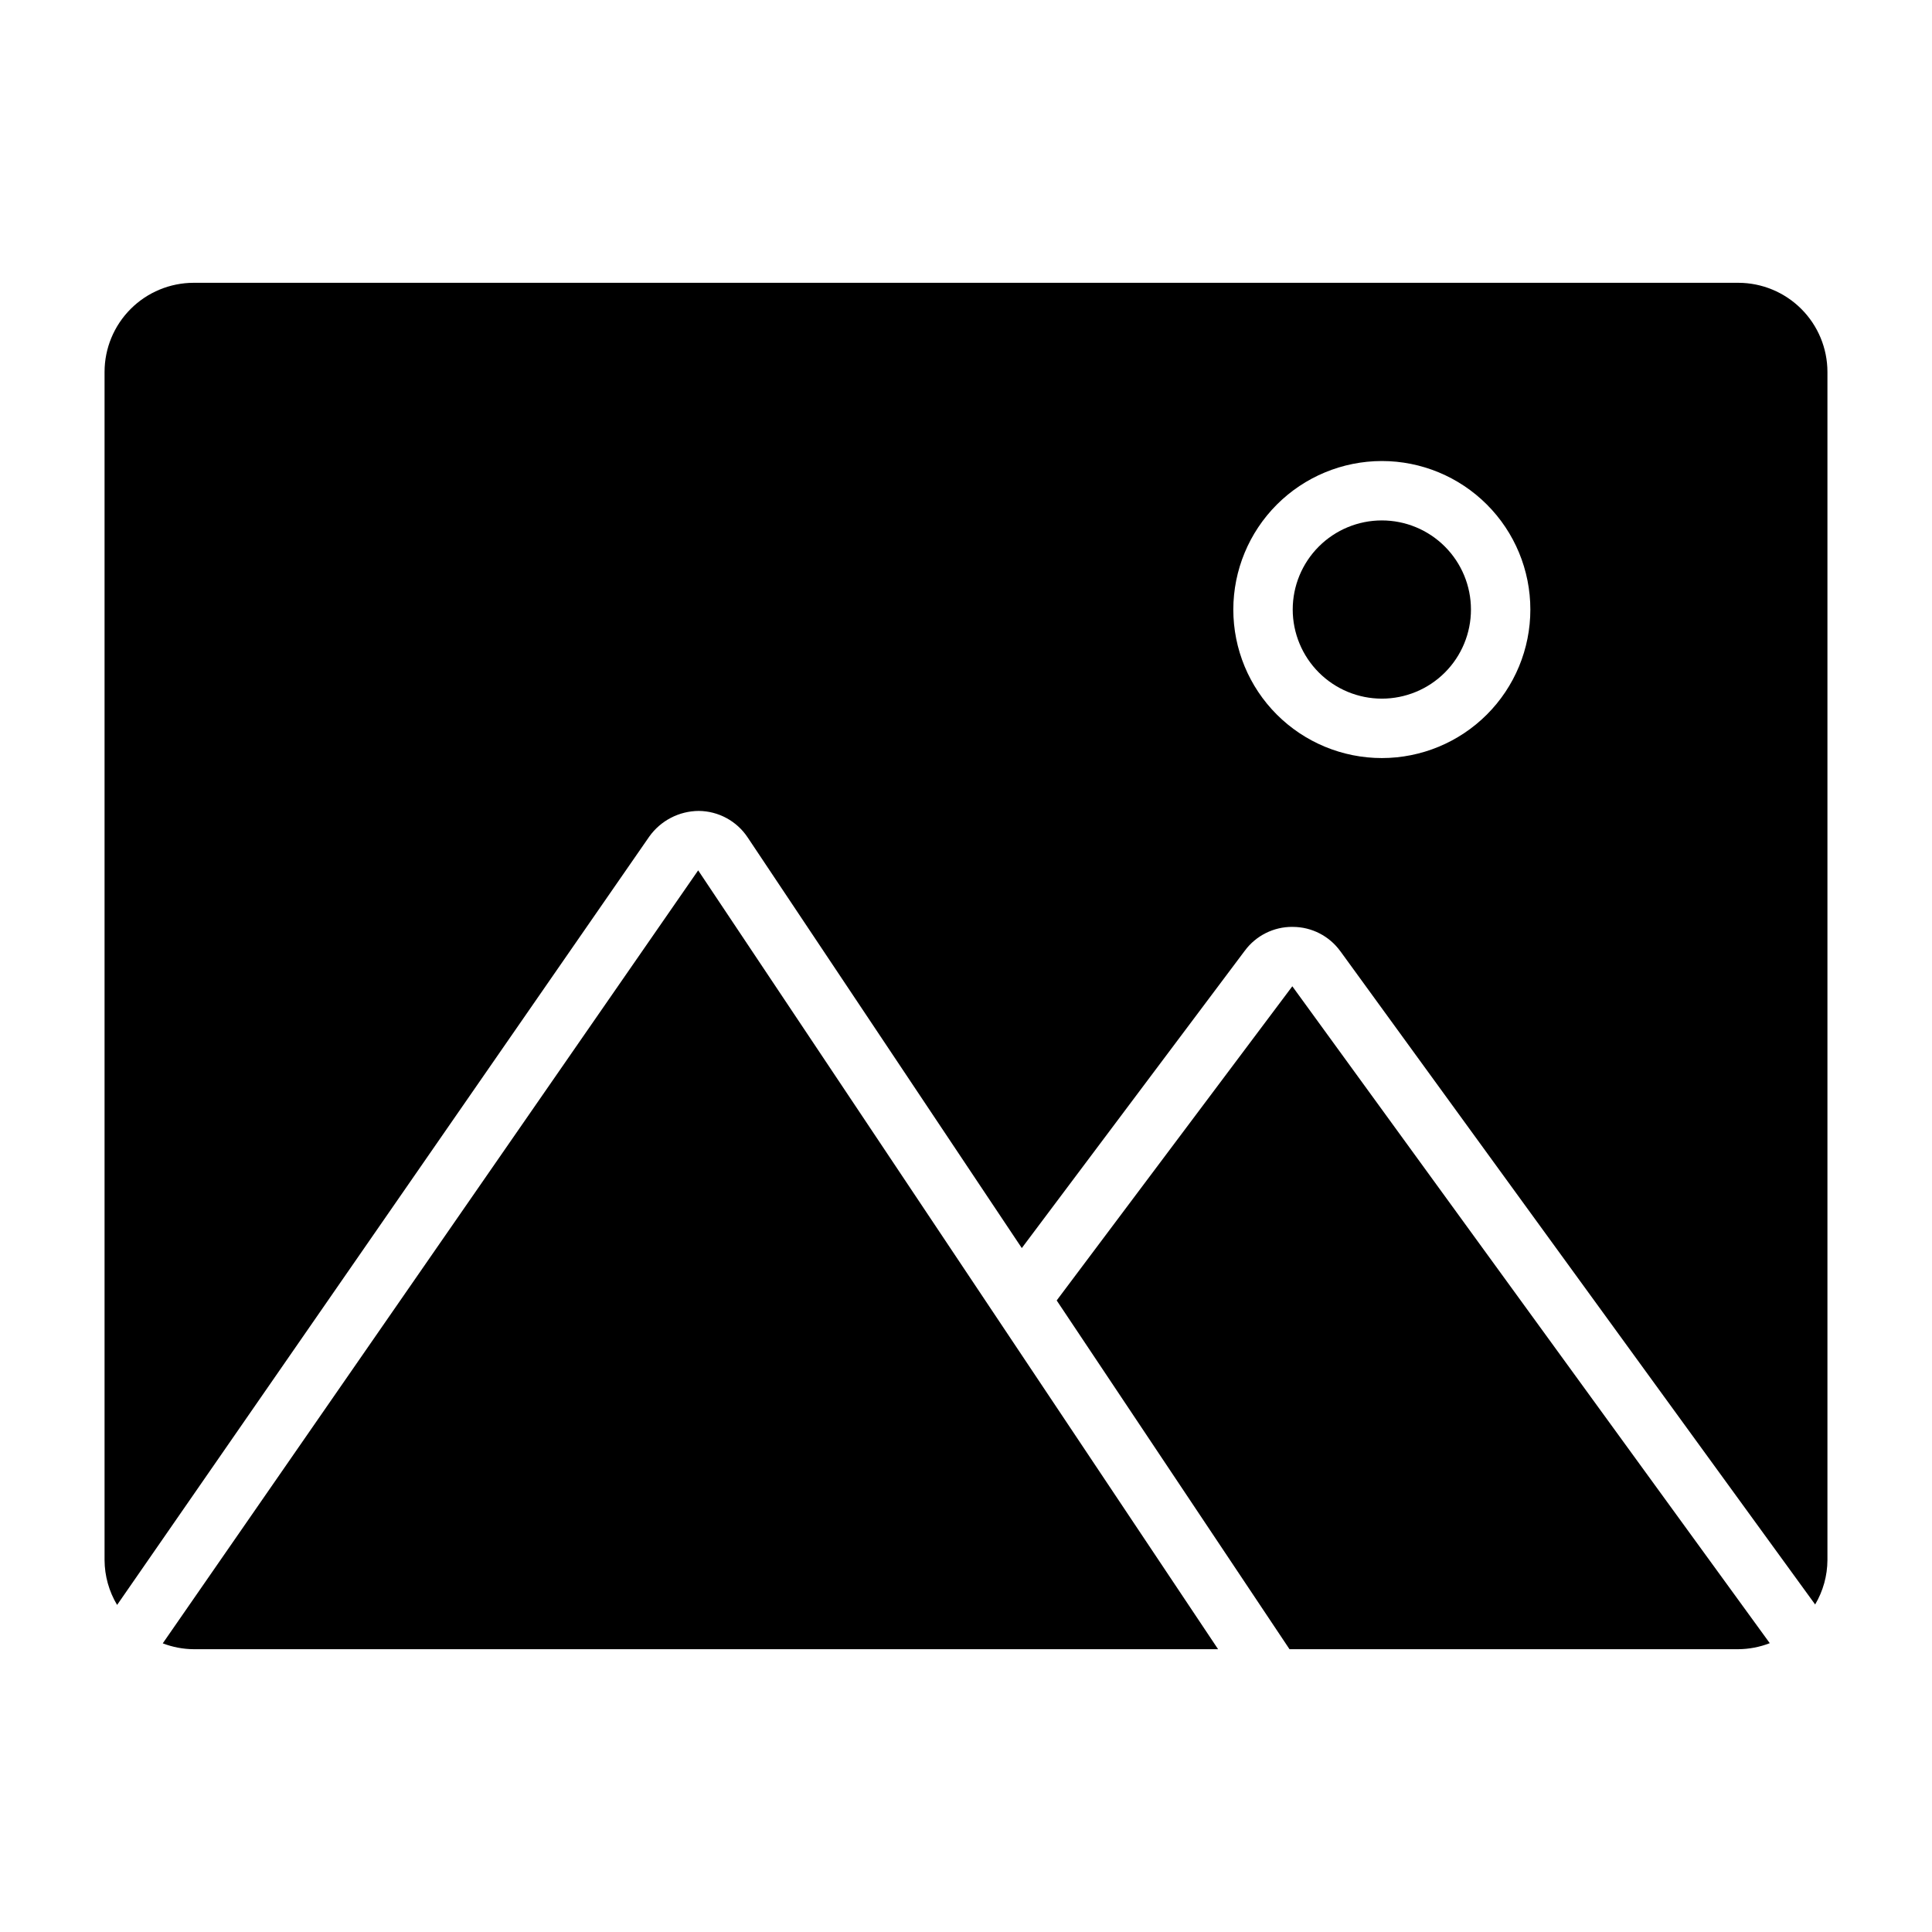
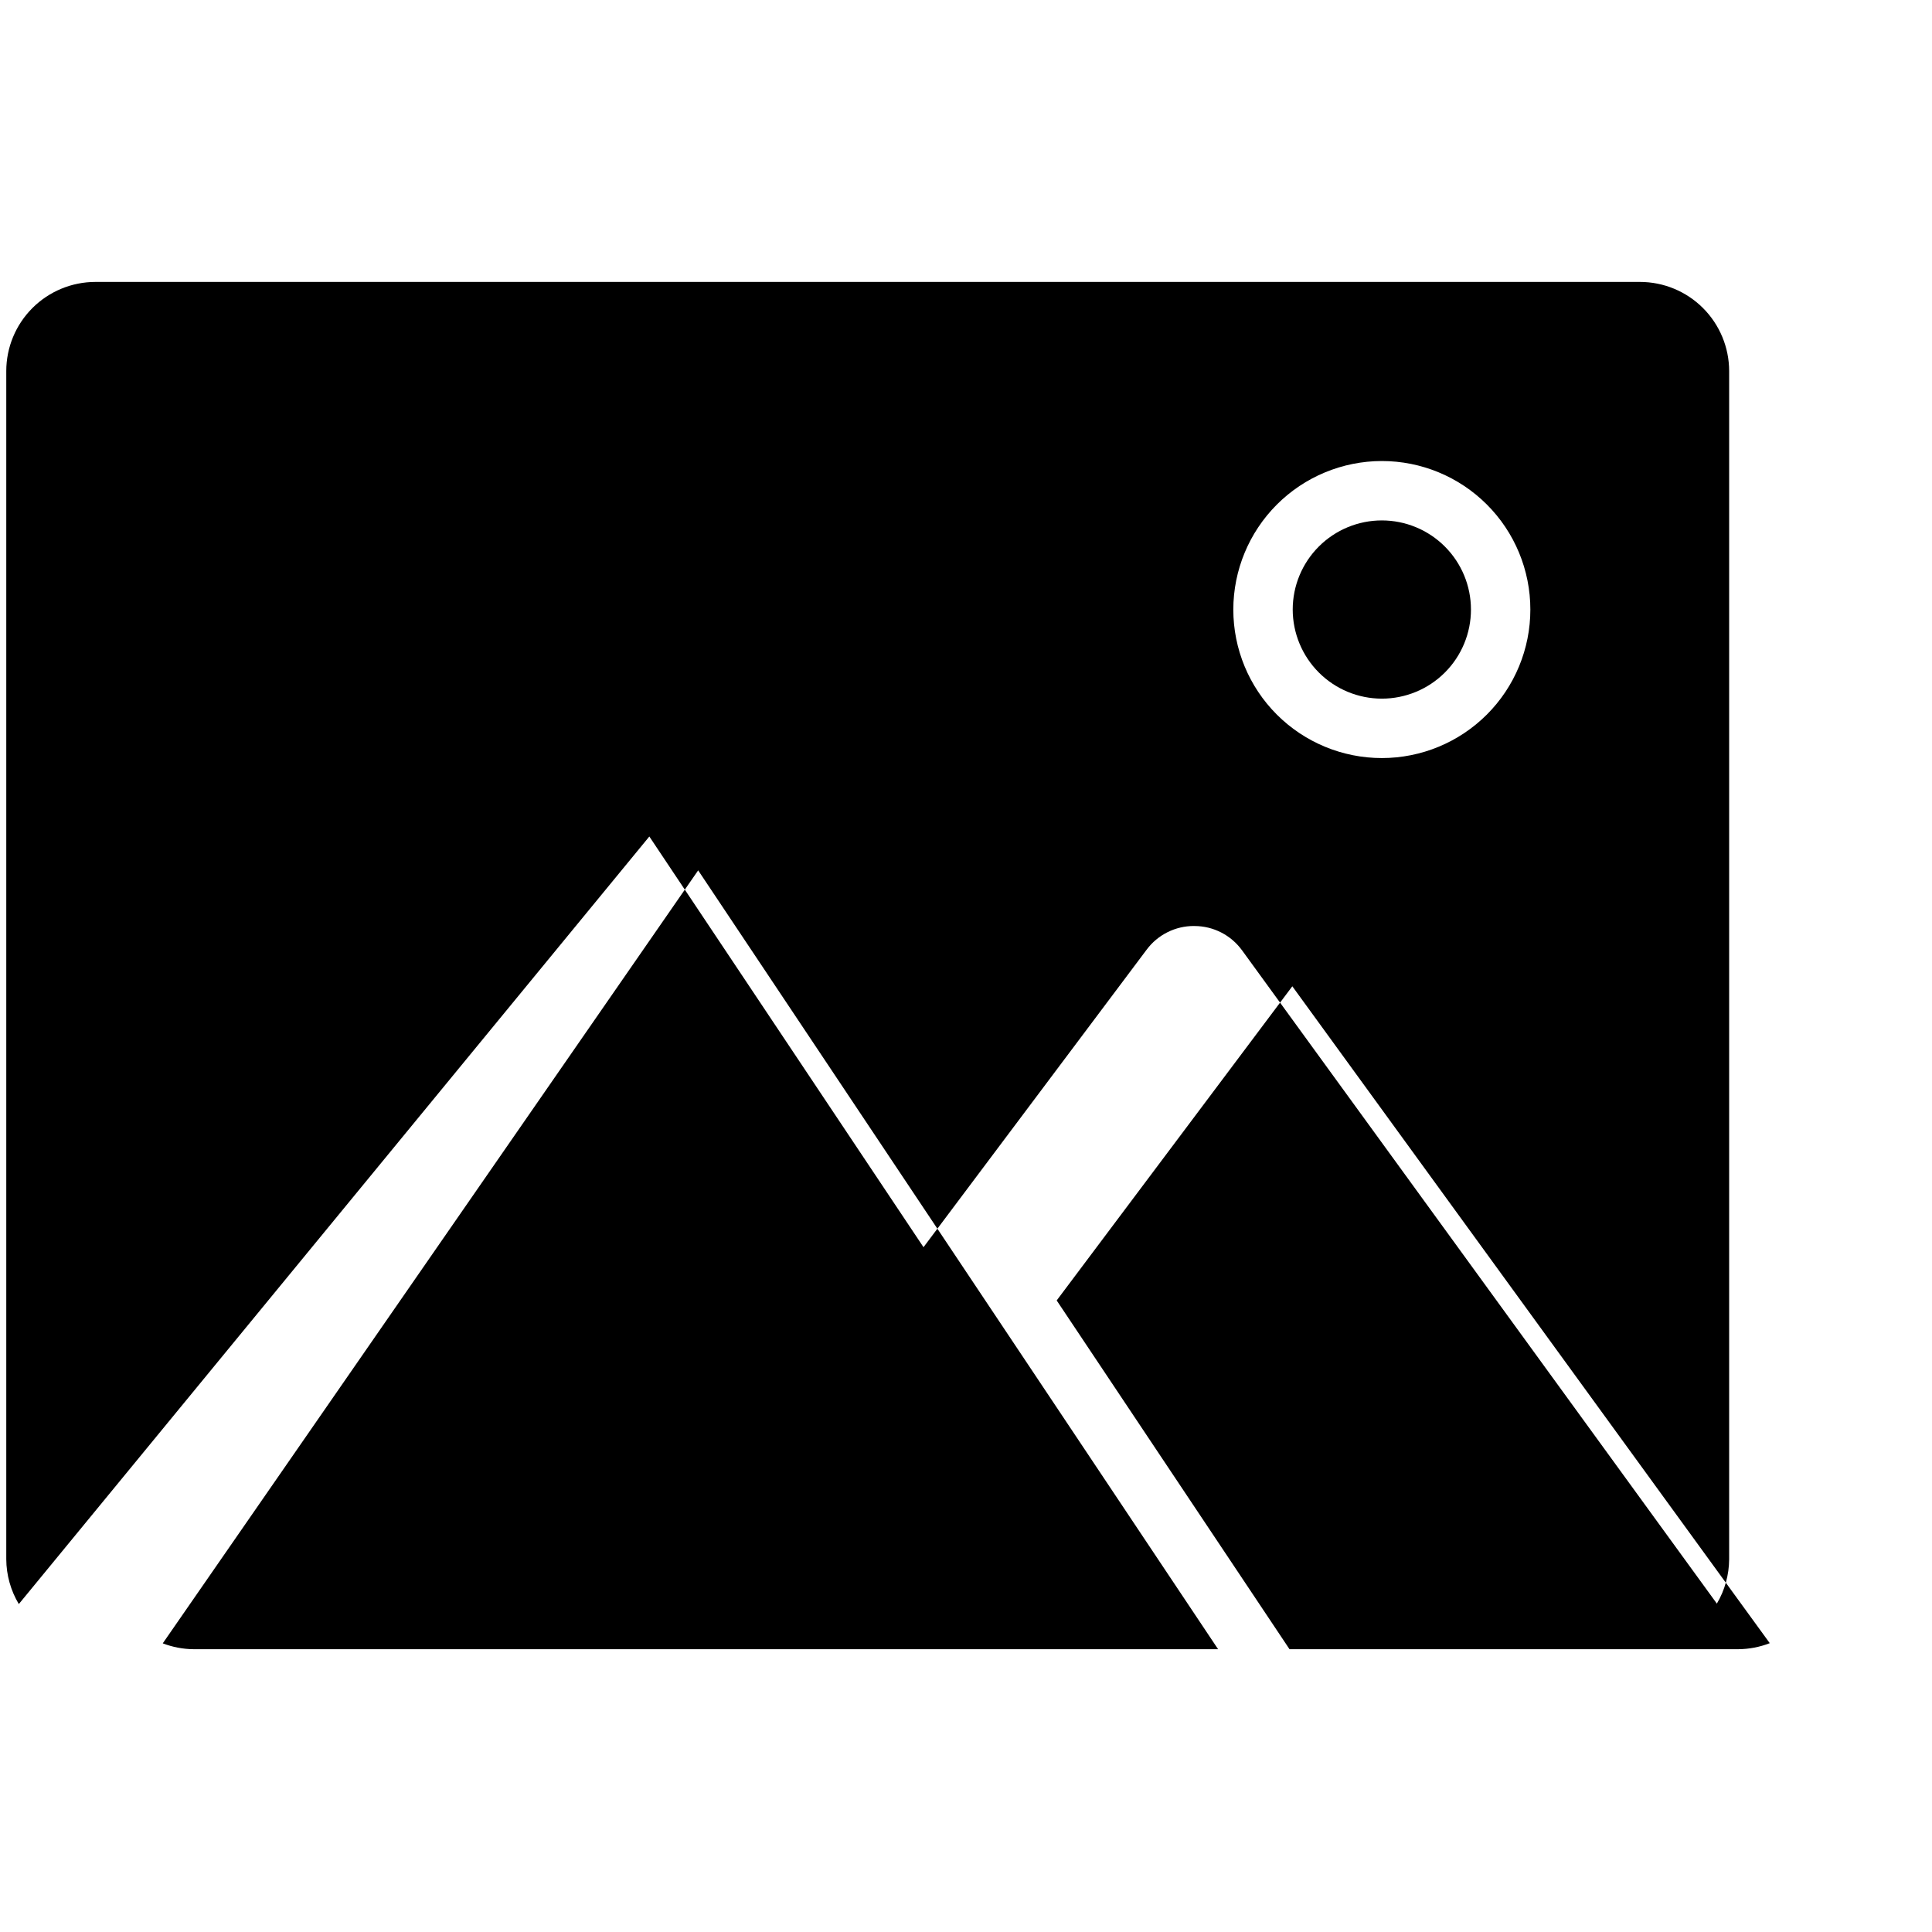
<svg xmlns="http://www.w3.org/2000/svg" fill="#000000" width="800px" height="800px" version="1.1" viewBox="144 144 512 512">
-   <path d="m316.08 365.68c3.027-4.227 7.894-6.746 13.094-6.777 5.211 0.043 10.066 2.668 12.953 7.008l72.66 108.84 59.113-78.82v0.004c2.953-3.988 7.633-6.328 12.594-6.305l0.121 0.008h0.004c4.988 0.008 9.668 2.41 12.59 6.453l0.023 0.023 125.8 173.09c2.109-3.562 3.234-7.621 3.258-11.762v-314.88c-0.008-6.262-2.5-12.266-6.926-16.691-4.43-4.43-10.43-6.918-16.691-6.926h-409.35c-6.258 0.008-12.262 2.496-16.691 6.926-4.426 4.426-6.918 10.43-6.922 16.691v314.88c0.023 4.188 1.172 8.293 3.324 11.883zm194.12-99.504c10.438 0 20.449 4.144 27.832 11.527 7.383 7.379 11.527 17.391 11.527 27.832 0 10.438-4.144 20.449-11.527 27.832-7.383 7.379-17.395 11.527-27.832 11.527s-20.449-4.148-27.832-11.527c-7.383-7.383-11.527-17.395-11.527-27.832 0.012-10.438 4.164-20.441 11.539-27.82 7.379-7.379 17.387-11.527 27.82-11.539zm-23.617 39.359c0-6.266 2.488-12.27 6.918-16.699 4.43-4.43 10.438-6.918 16.699-6.918s12.27 2.488 16.699 6.918c4.43 4.43 6.918 10.434 6.918 16.699 0 6.262-2.488 12.27-6.918 16.699s-10.438 6.914-16.699 6.914c-6.262-0.004-12.266-2.496-16.691-6.922-4.426-4.43-6.918-10.43-6.926-16.691zm-19.777 275.52h-271.49c-2.797-0.02-5.57-0.547-8.184-1.551l141.89-204.85zm146.2-1.598c-2.66 1.039-5.488 1.578-8.344 1.598h-118.93l-61.699-92.422 62.445-83.258z" />
+   <path d="m316.08 365.68l72.66 108.84 59.113-78.82v0.004c2.953-3.988 7.633-6.328 12.594-6.305l0.121 0.008h0.004c4.988 0.008 9.668 2.41 12.59 6.453l0.023 0.023 125.8 173.09c2.109-3.562 3.234-7.621 3.258-11.762v-314.88c-0.008-6.262-2.5-12.266-6.926-16.691-4.43-4.43-10.43-6.918-16.691-6.926h-409.35c-6.258 0.008-12.262 2.496-16.691 6.926-4.426 4.426-6.918 10.43-6.922 16.691v314.88c0.023 4.188 1.172 8.293 3.324 11.883zm194.12-99.504c10.438 0 20.449 4.144 27.832 11.527 7.383 7.379 11.527 17.391 11.527 27.832 0 10.438-4.144 20.449-11.527 27.832-7.383 7.379-17.395 11.527-27.832 11.527s-20.449-4.148-27.832-11.527c-7.383-7.383-11.527-17.395-11.527-27.832 0.012-10.438 4.164-20.441 11.539-27.82 7.379-7.379 17.387-11.527 27.82-11.539zm-23.617 39.359c0-6.266 2.488-12.27 6.918-16.699 4.43-4.43 10.438-6.918 16.699-6.918s12.27 2.488 16.699 6.918c4.43 4.43 6.918 10.434 6.918 16.699 0 6.262-2.488 12.27-6.918 16.699s-10.438 6.914-16.699 6.914c-6.262-0.004-12.266-2.496-16.691-6.922-4.426-4.43-6.918-10.43-6.926-16.691zm-19.777 275.52h-271.49c-2.797-0.02-5.57-0.547-8.184-1.551l141.89-204.85zm146.2-1.598c-2.66 1.039-5.488 1.578-8.344 1.598h-118.93l-61.699-92.422 62.445-83.258z" />
</svg>